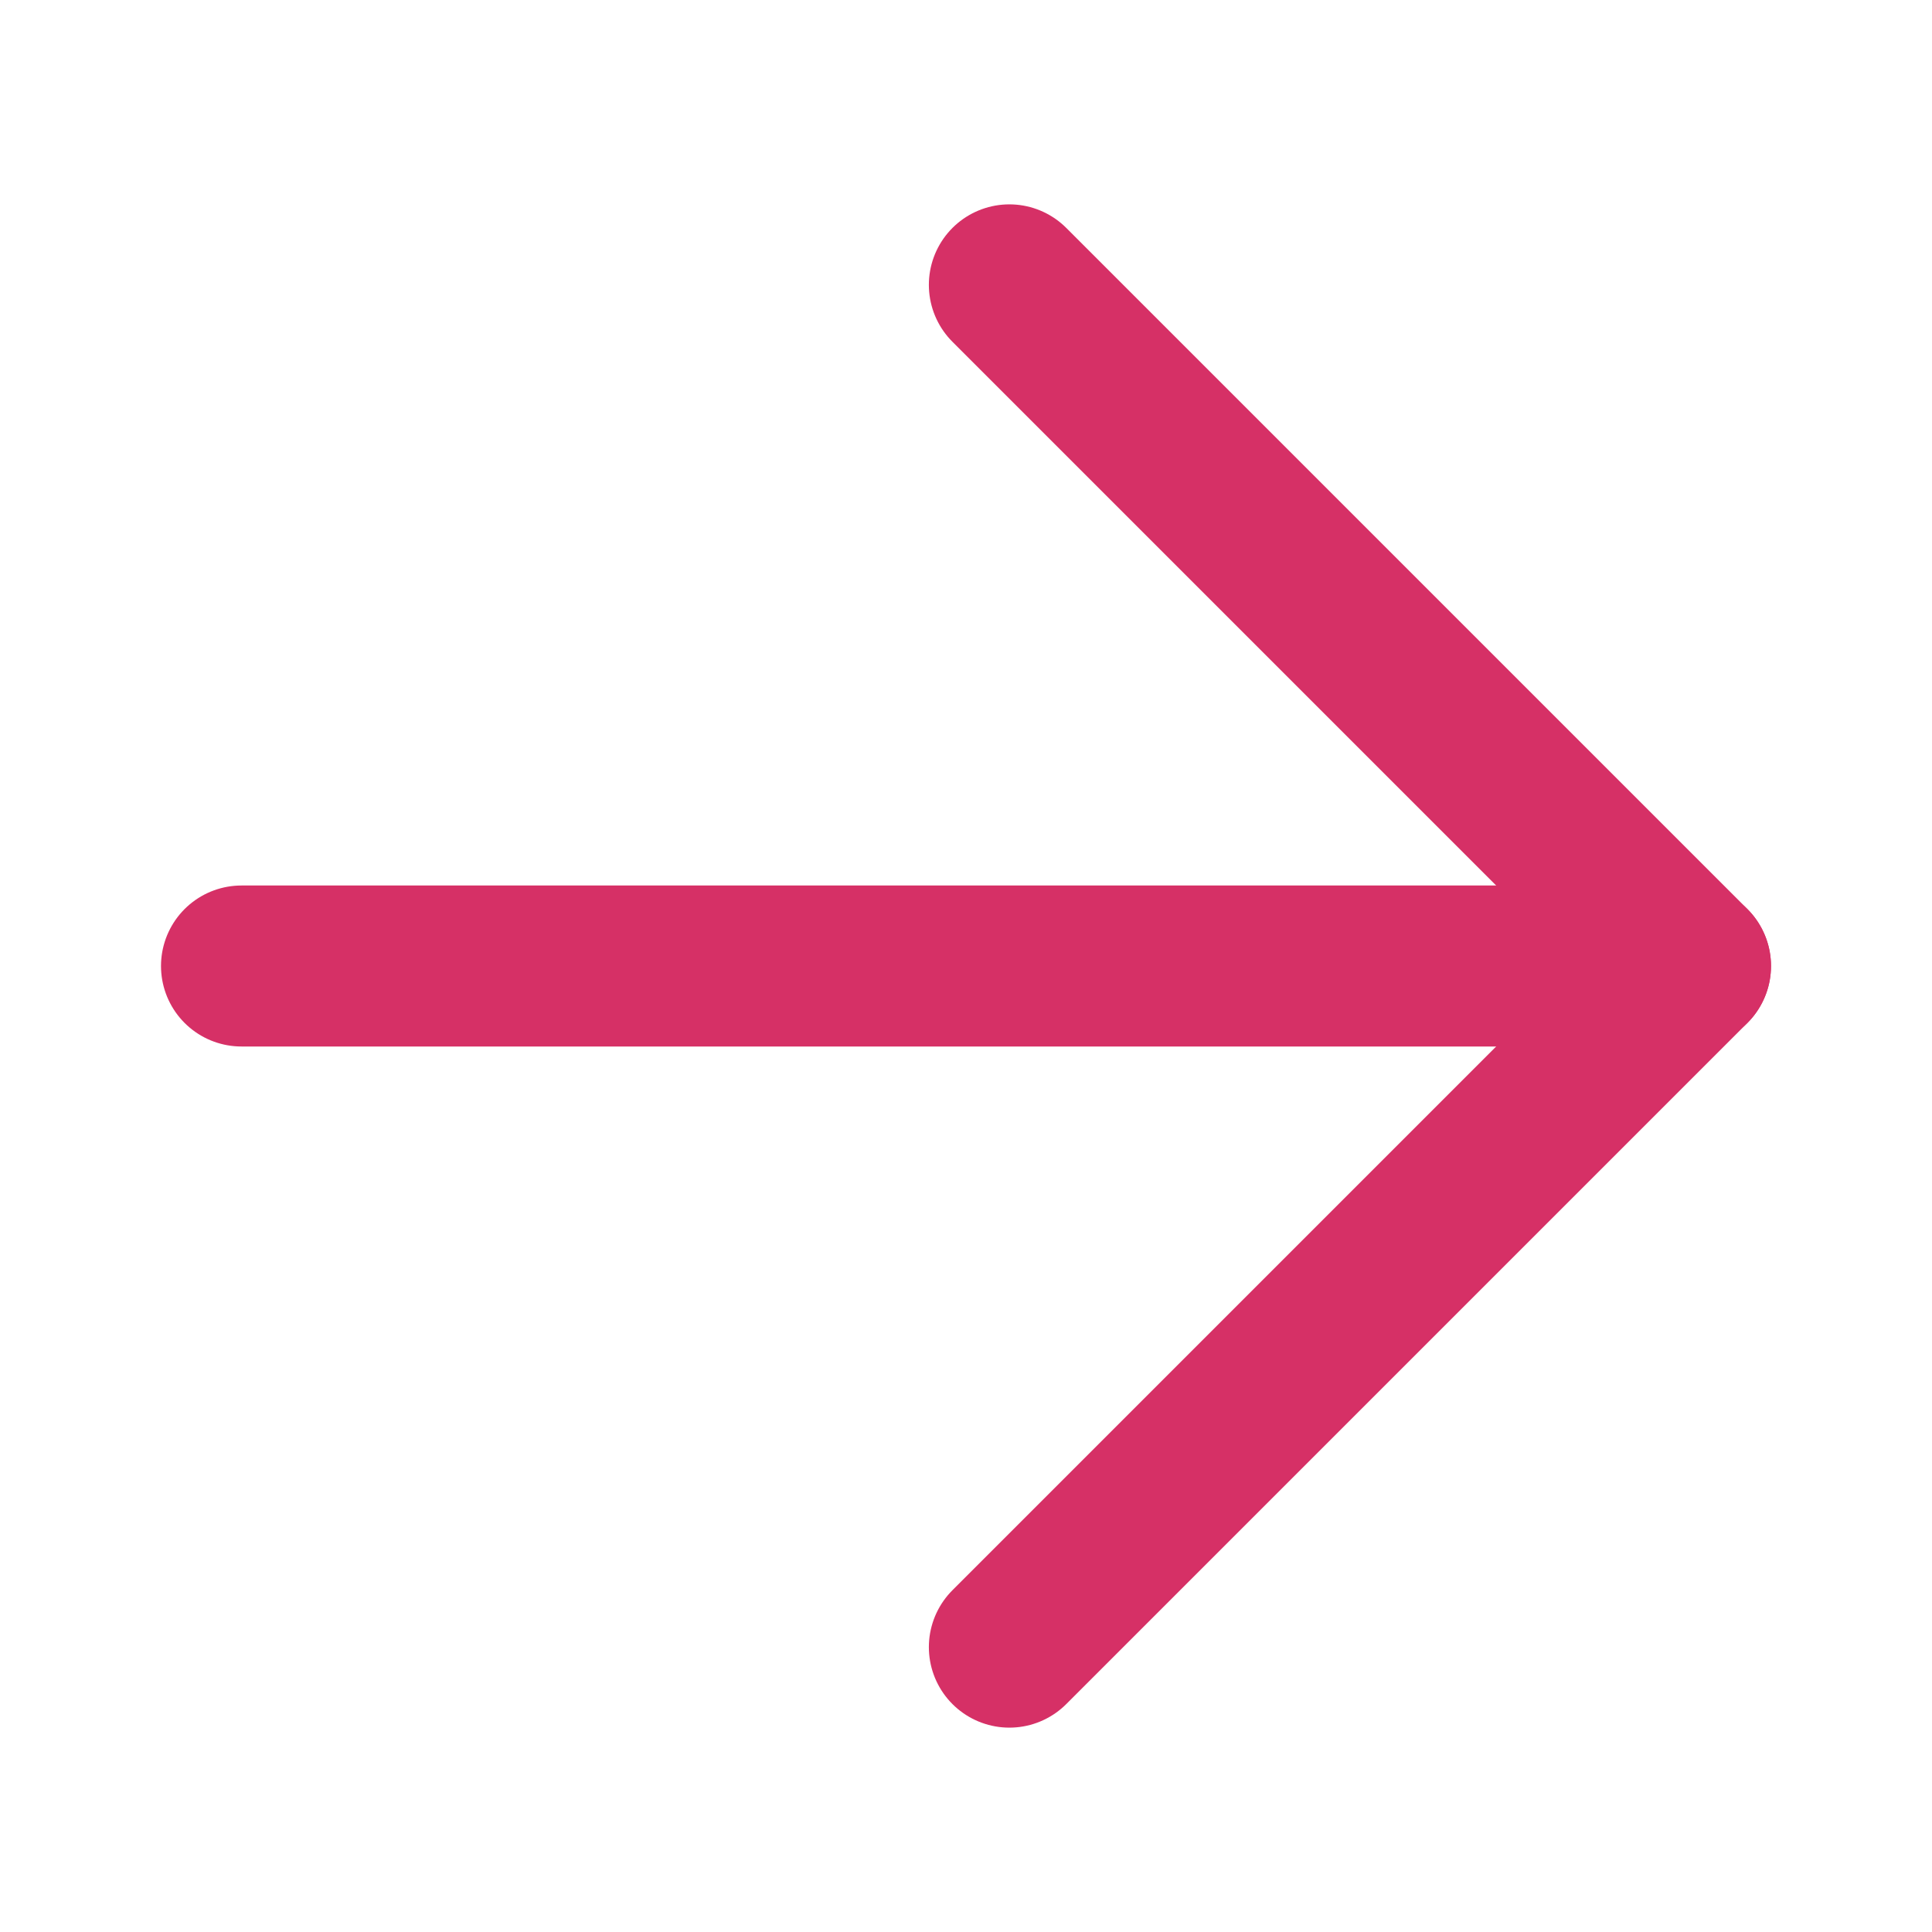
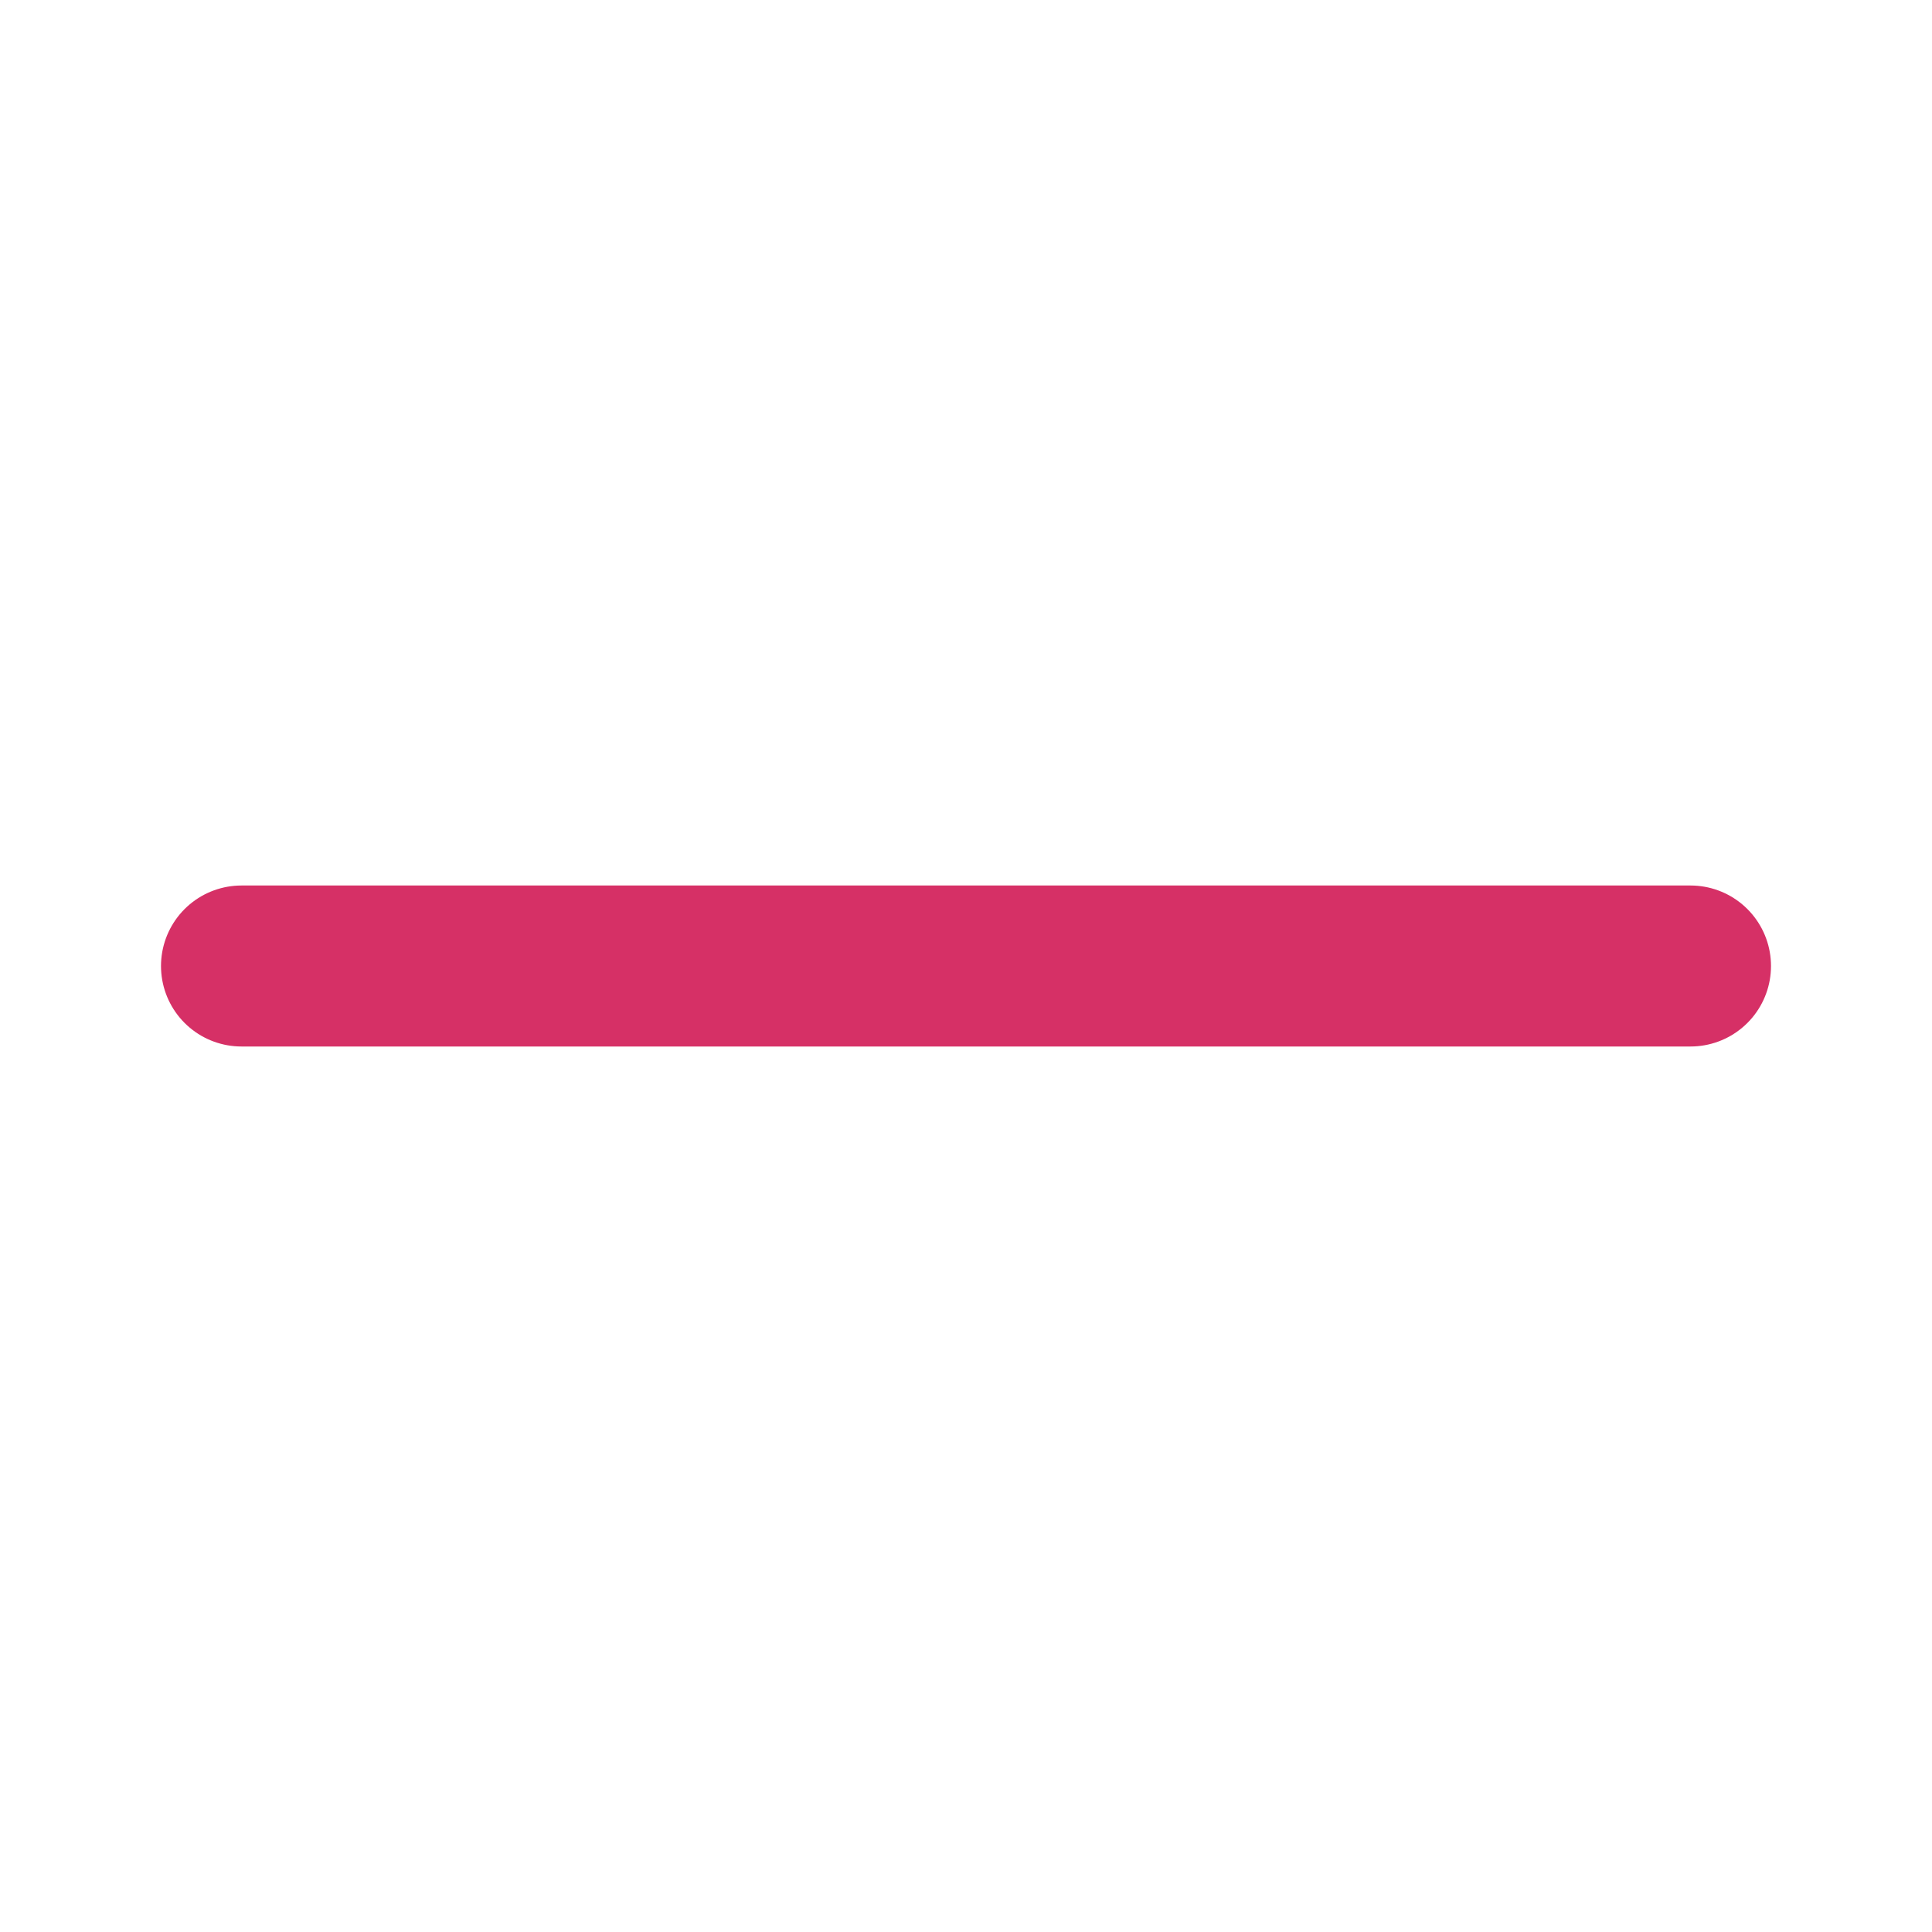
<svg xmlns="http://www.w3.org/2000/svg" width="18" height="18" viewBox="0 0 18 18" fill="none">
-   <path d="M9.404 2.654L15.75 9L9.404 15.346" stroke="#D63066" stroke-width="1.5" stroke-linecap="round" stroke-linejoin="round" />
  <path d="M15.75 9L2.25 9" stroke="#D63066" stroke-width="1.5" stroke-linecap="round" stroke-linejoin="round" />
</svg>